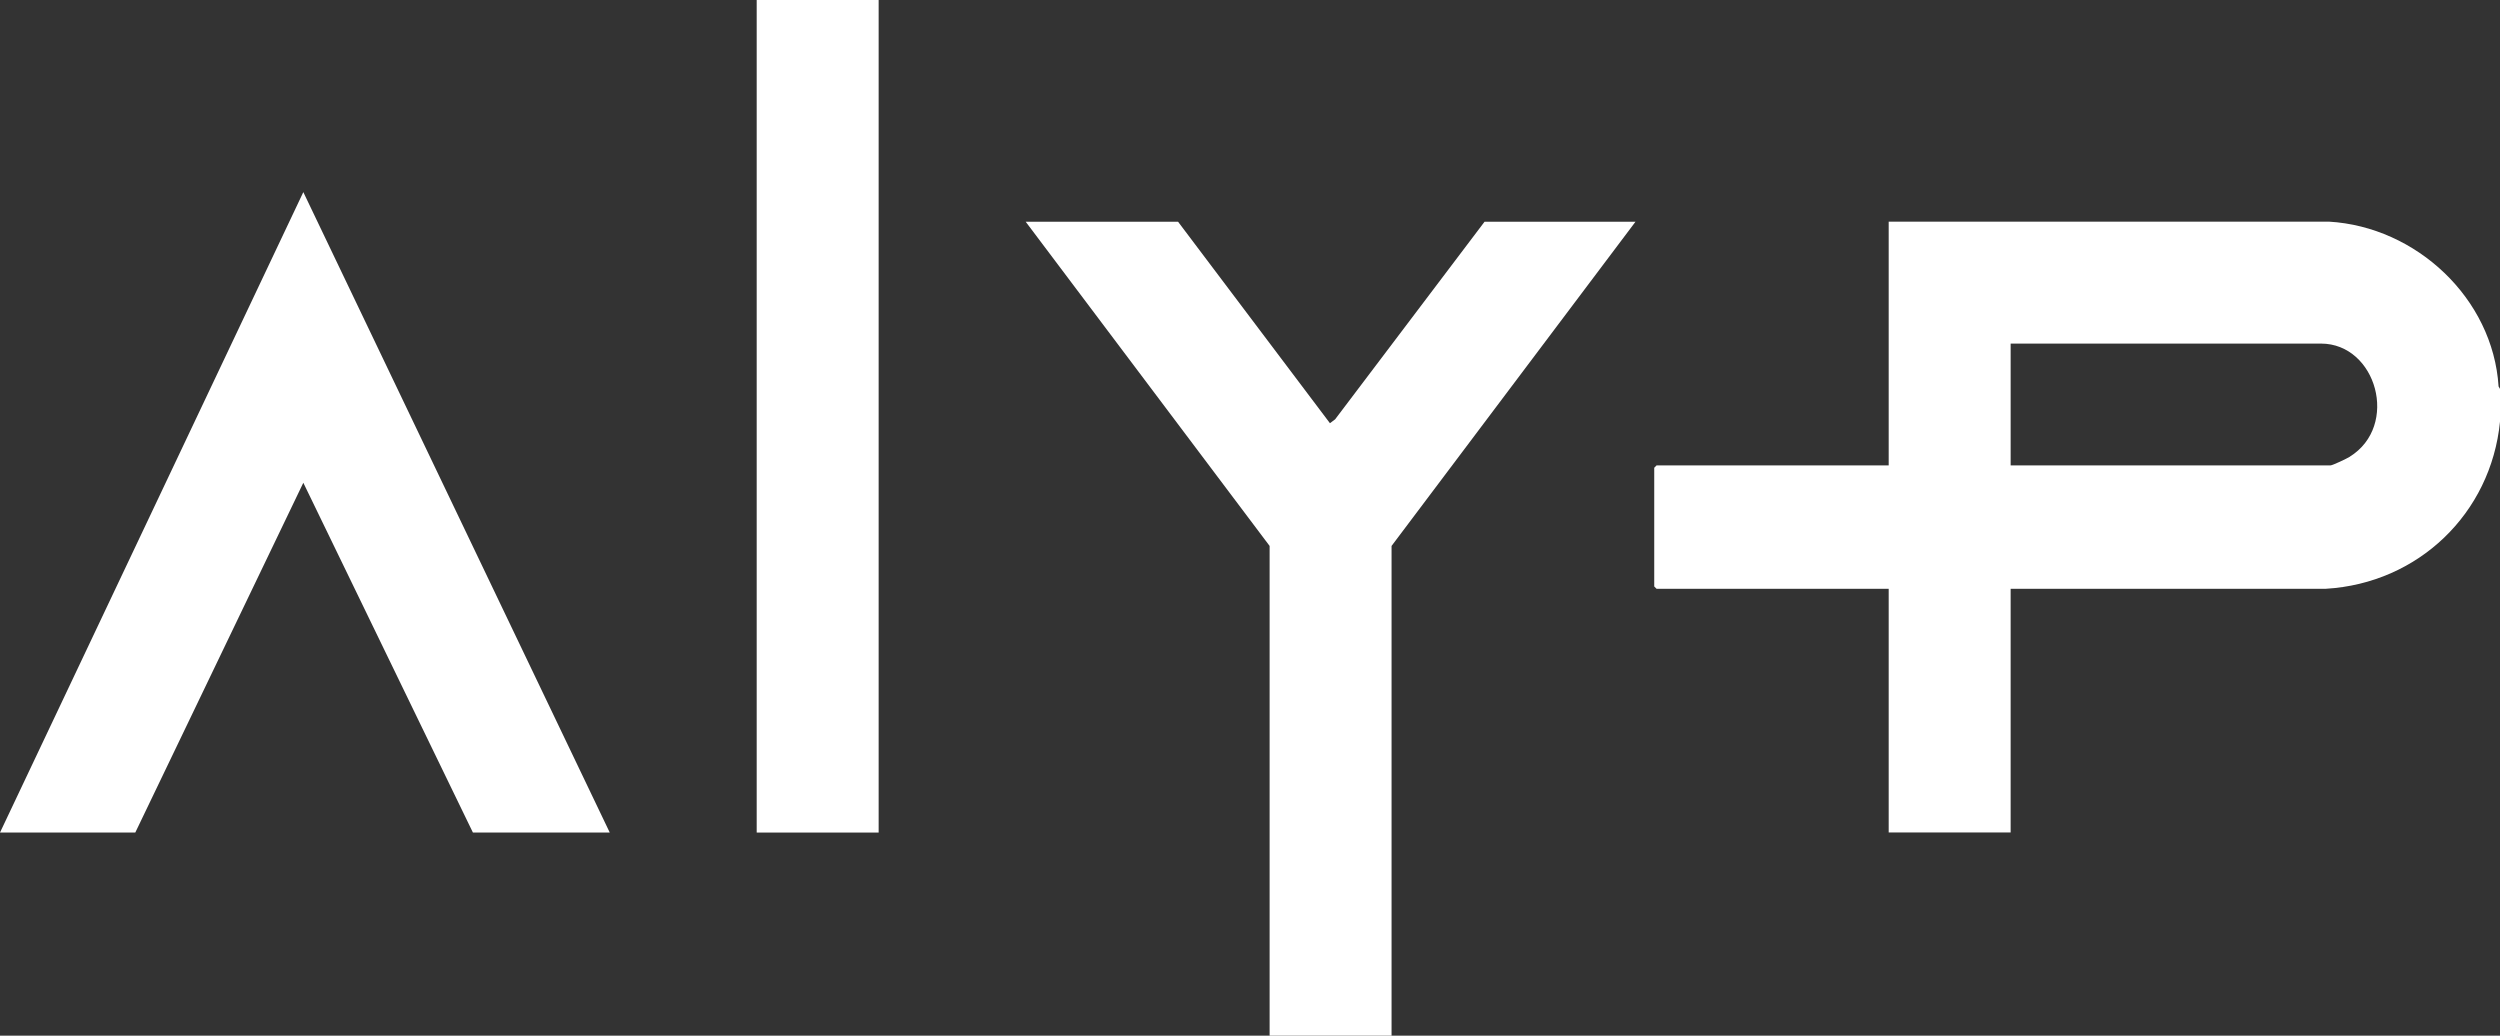
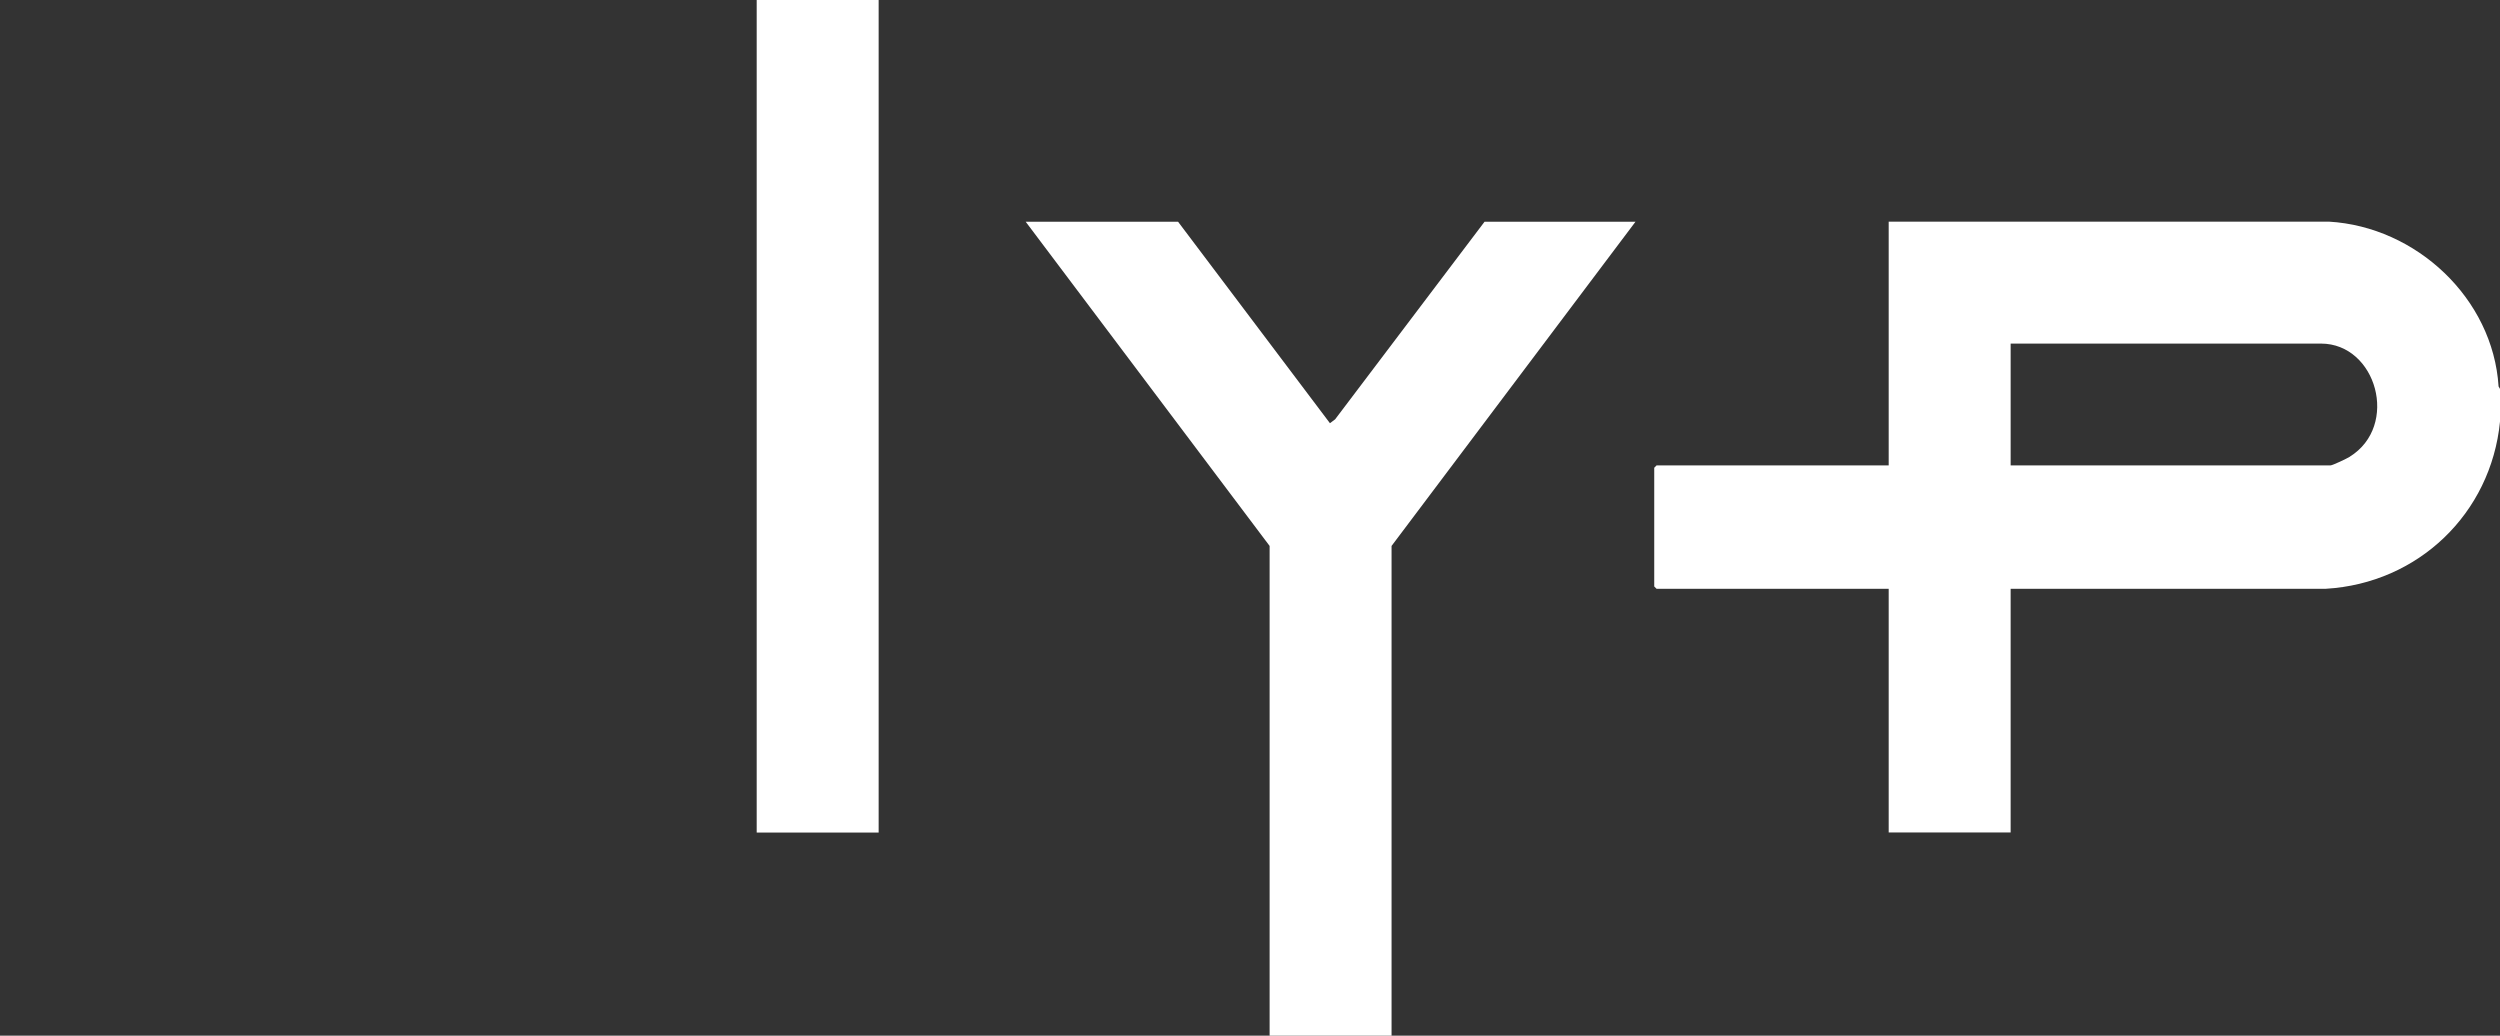
<svg xmlns="http://www.w3.org/2000/svg" id="Layer_2" data-name="Layer 2" viewBox="0 0 193.11 80">
  <rect x="0" y="0" width="193.11" height="80" fill="#333333" stroke="none" />
  <defs>
    <style>
      .cls-1 {
        fill: #fff;
      }
    </style>
  </defs>
  <g id="Layer_1-2" data-name="Layer 1">
    <g>
      <path class="cls-1" d="M193,29.85c-.43-6.8-6.36-12.34-13.11-12.73h-34v18.83h-17.93l-.18.18v9.17l.18.18h17.93v18.82h9.42v-18.82h24.34c7.14-.42,12.76-5.81,13.46-12.91v-2.53l-.11-.19ZM181.51,35.28c-.23.14-1.33.67-1.5.67h-24.7v-9.41h23.97c4.29,0,6.08,6.35,2.22,8.74Z" />
      <polygon class="cls-1" points="126.33 17.13 107.49 42.17 107.49 80 98.07 80 98.07 42.17 79.23 17.13 91 17.13 102.73 32.69 103.13 32.39 114.67 17.13 126.33 17.13" />
-       <polygon class="cls-1" points="47.1 64.31 36.53 64.31 23.43 37.29 10.45 64.31 0 64.31 23.43 14.84 47.1 64.31" />
      <rect class="cls-1" x="58.45" width="9.42" height="64.31" />
    </g>
  </g>
</svg>